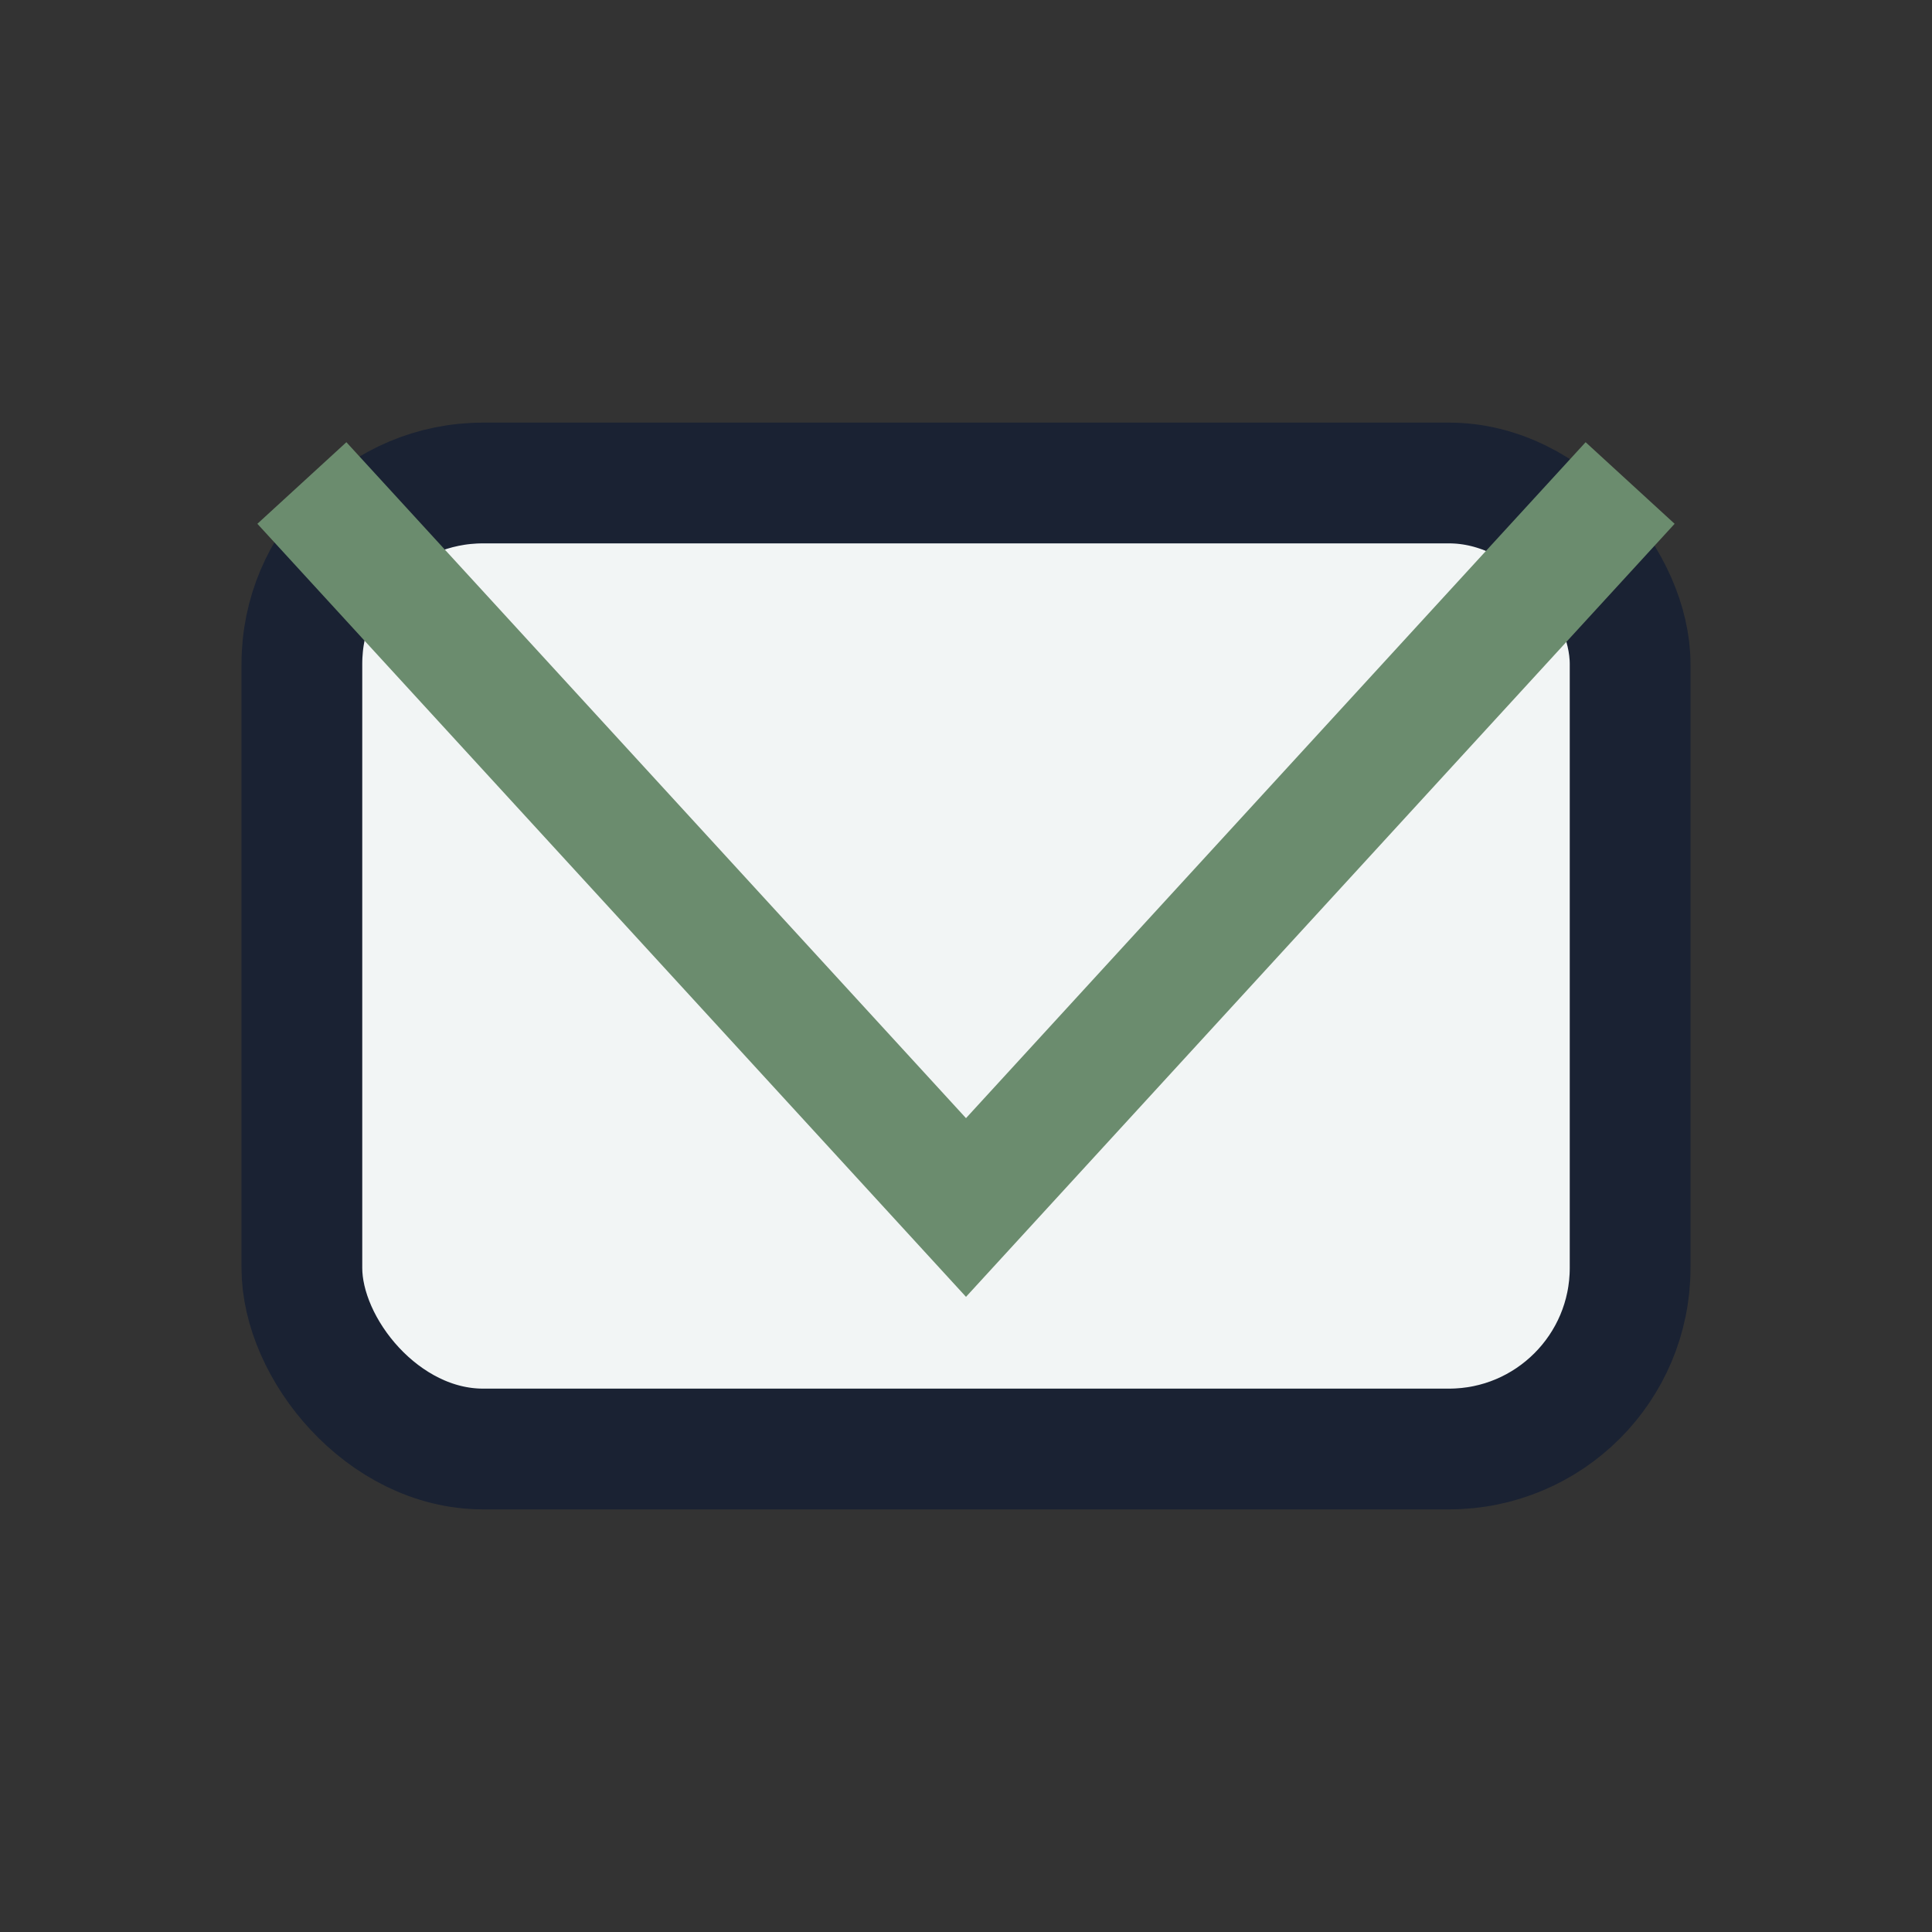
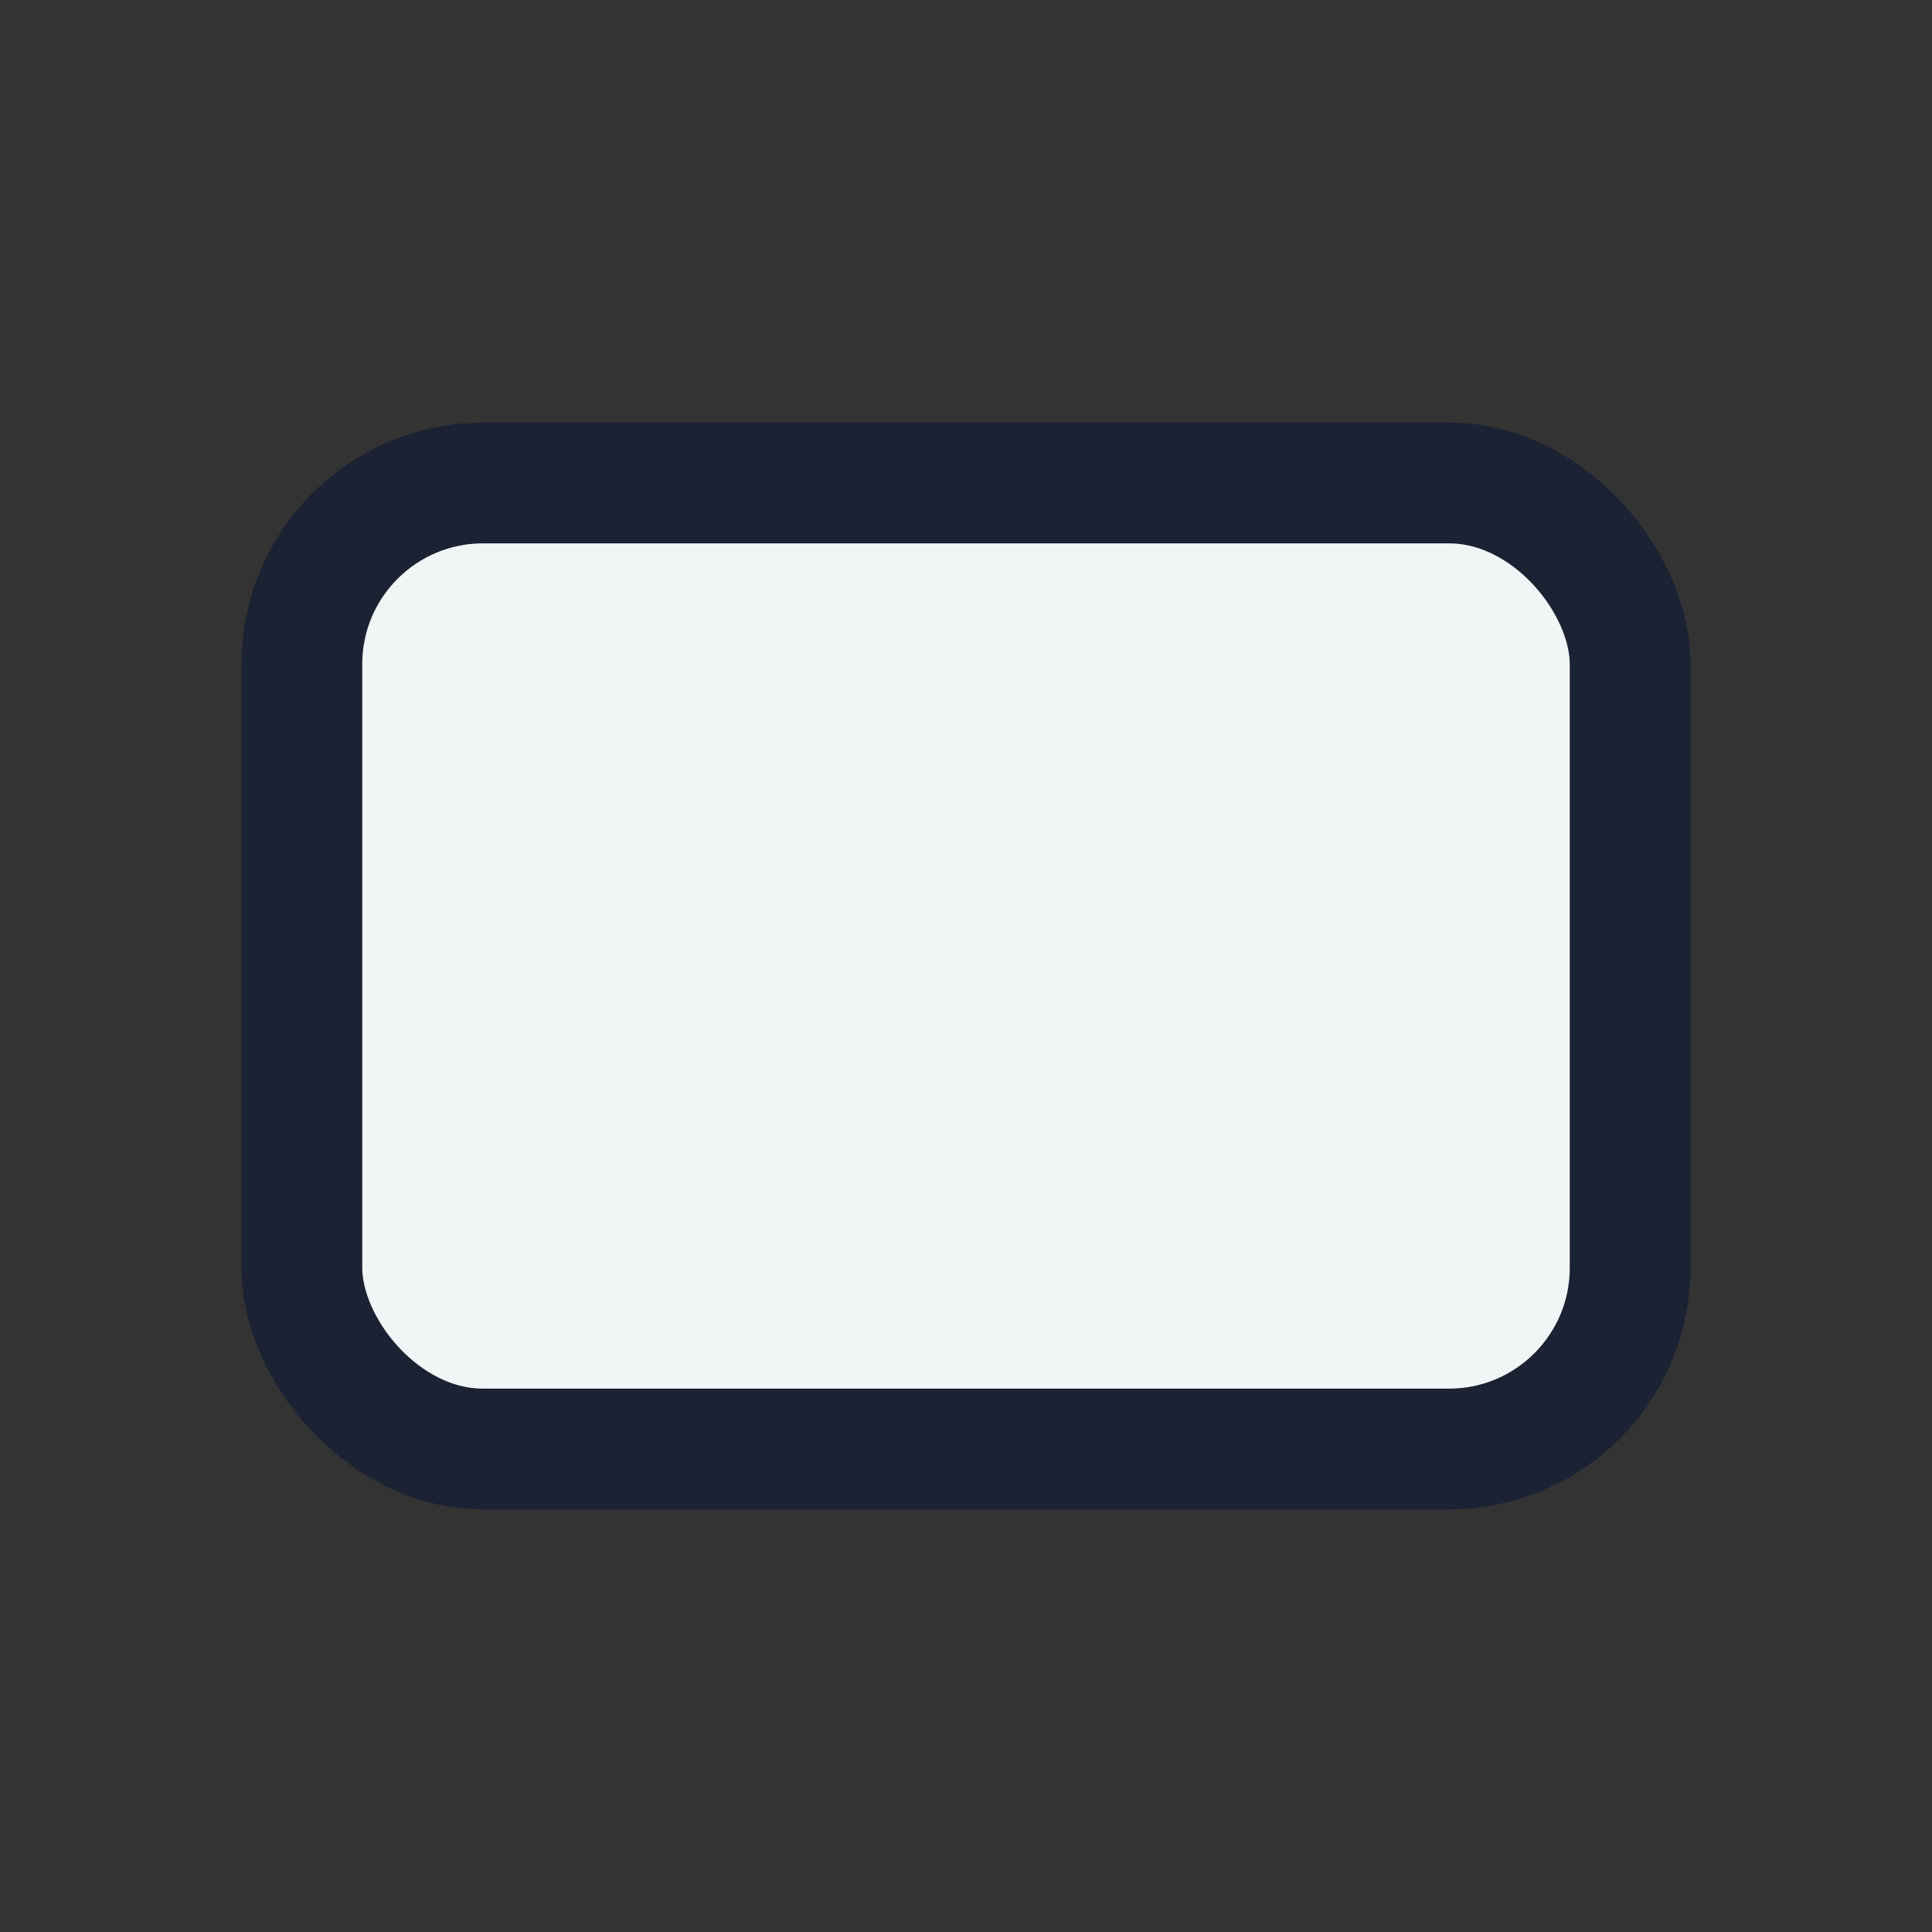
<svg xmlns="http://www.w3.org/2000/svg" width="32" height="32" viewBox="0 0 32 32">
  <rect x="0" y="0" width="32" height="32" fill="#333333" stroke="none" />
  <rect x="5" y="8" width="22" height="16" rx="3" fill="#F2F5F5" stroke="#1A2233" stroke-width="2" />
-   <polyline points="5,8 16,20 27,8" fill="none" stroke="#6B8C6E" stroke-width="2" />
</svg>